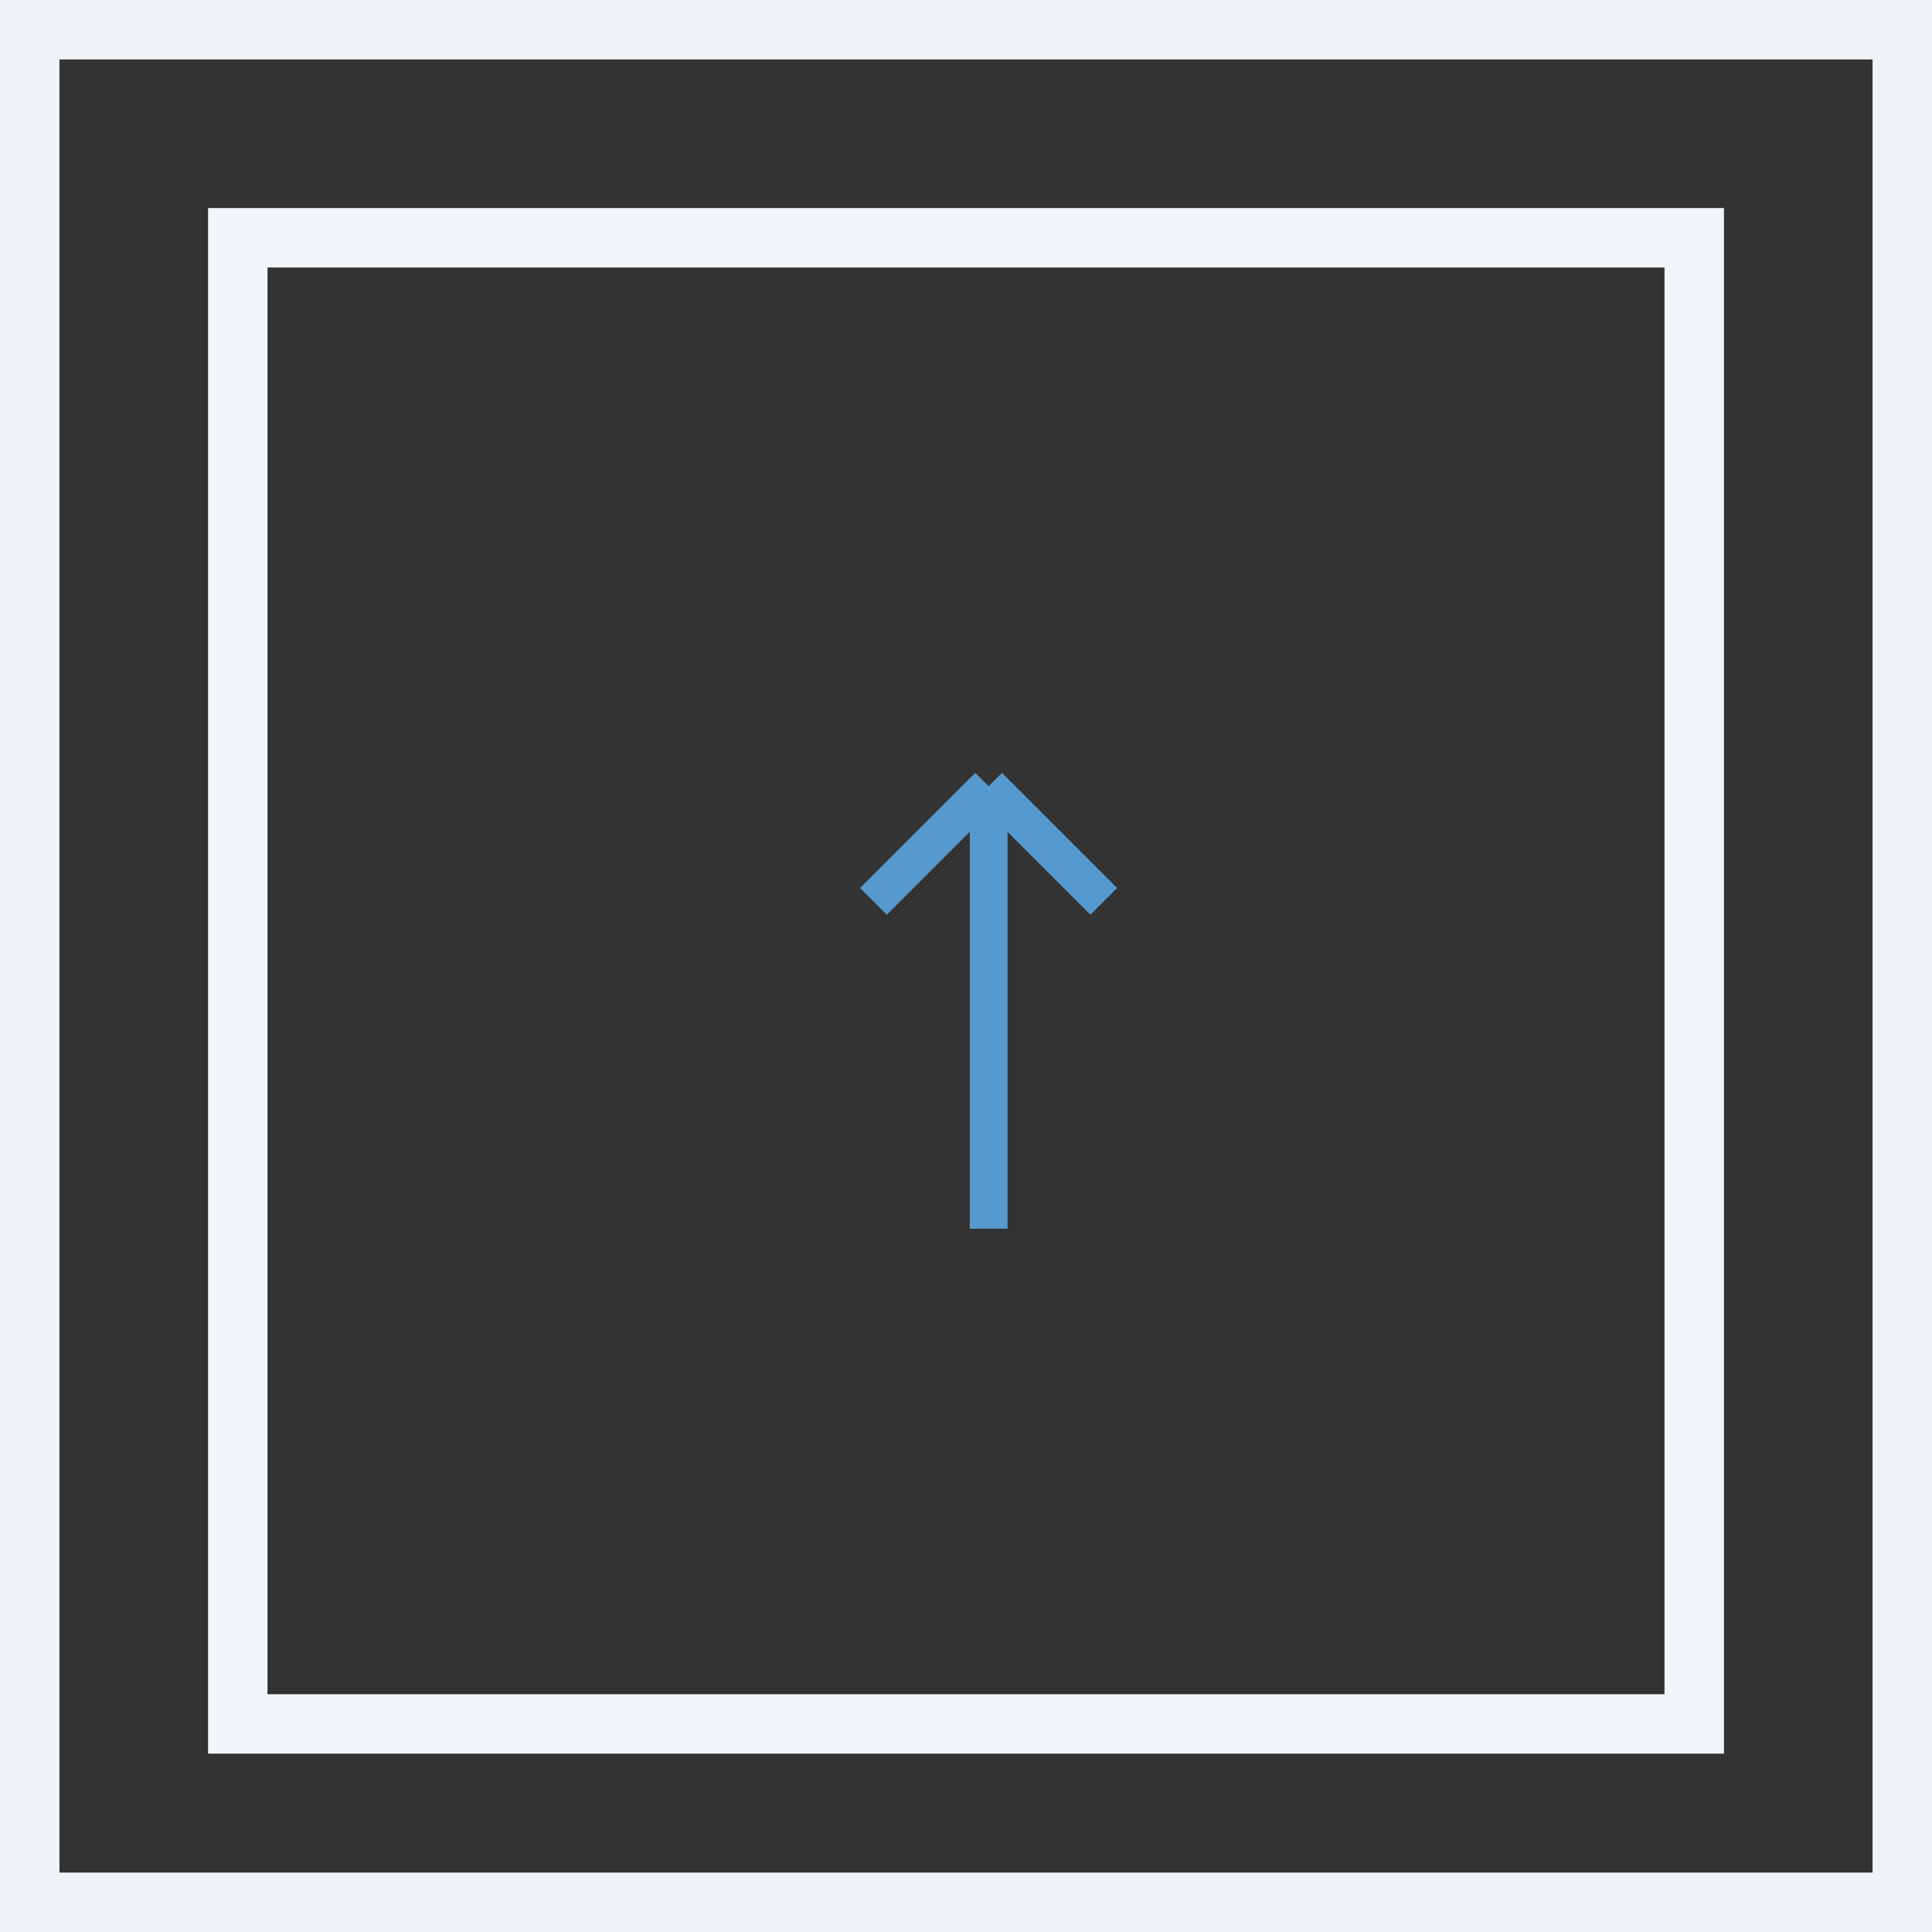
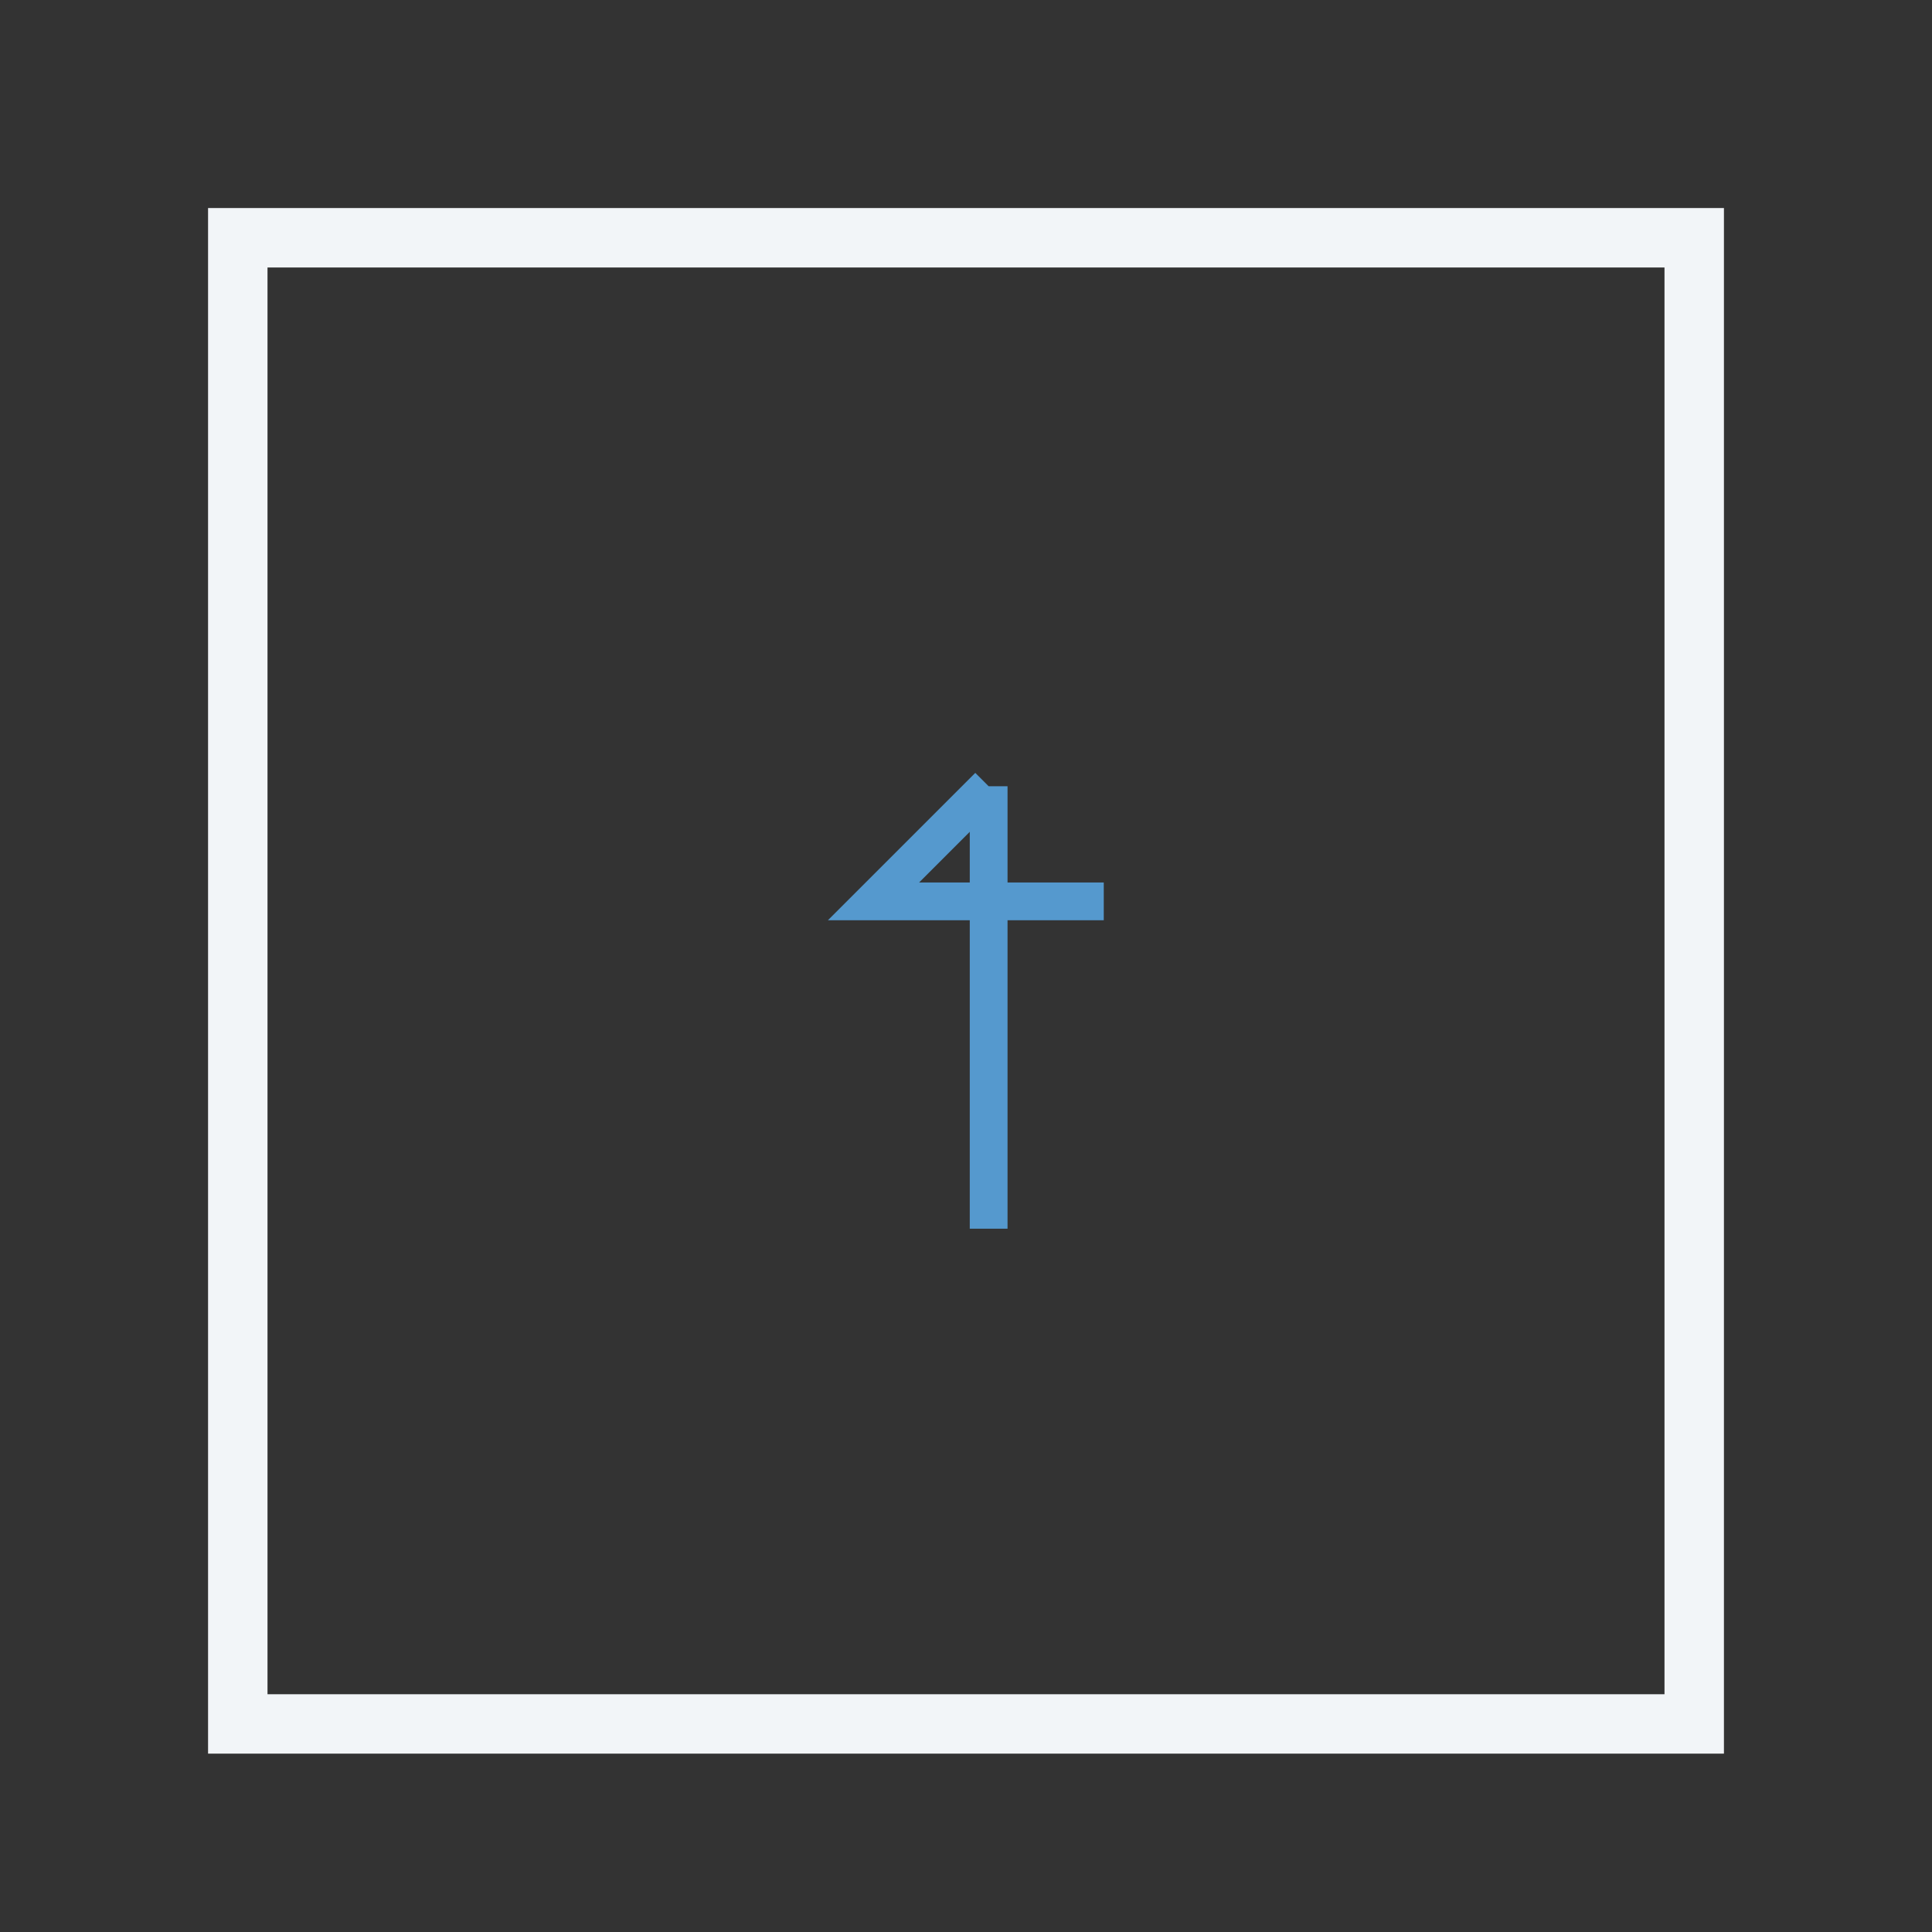
<svg xmlns="http://www.w3.org/2000/svg" width="65" height="65" viewBox="0 0 65 65" fill="none">
  <rect x="0" y="0" width="65" height="65" fill="#333333" stroke="none" />
-   <rect x="1" y="1" width="63" height="63" stroke="#EFF3F6" stroke-width="2" />
  <rect x="8" y="58" width="50" height="49" transform="rotate(-90 8 58)" stroke="#F2F5F8" stroke-width="2" />
-   <path d="M33.262 26.452L29.389 30.325M33.262 26.452L37.135 30.325M33.262 26.452L33.262 41.339" stroke="#5599CE" stroke-width="1.271" />
+   <path d="M33.262 26.452L29.389 30.325L37.135 30.325M33.262 26.452L33.262 41.339" stroke="#5599CE" stroke-width="1.271" />
</svg>